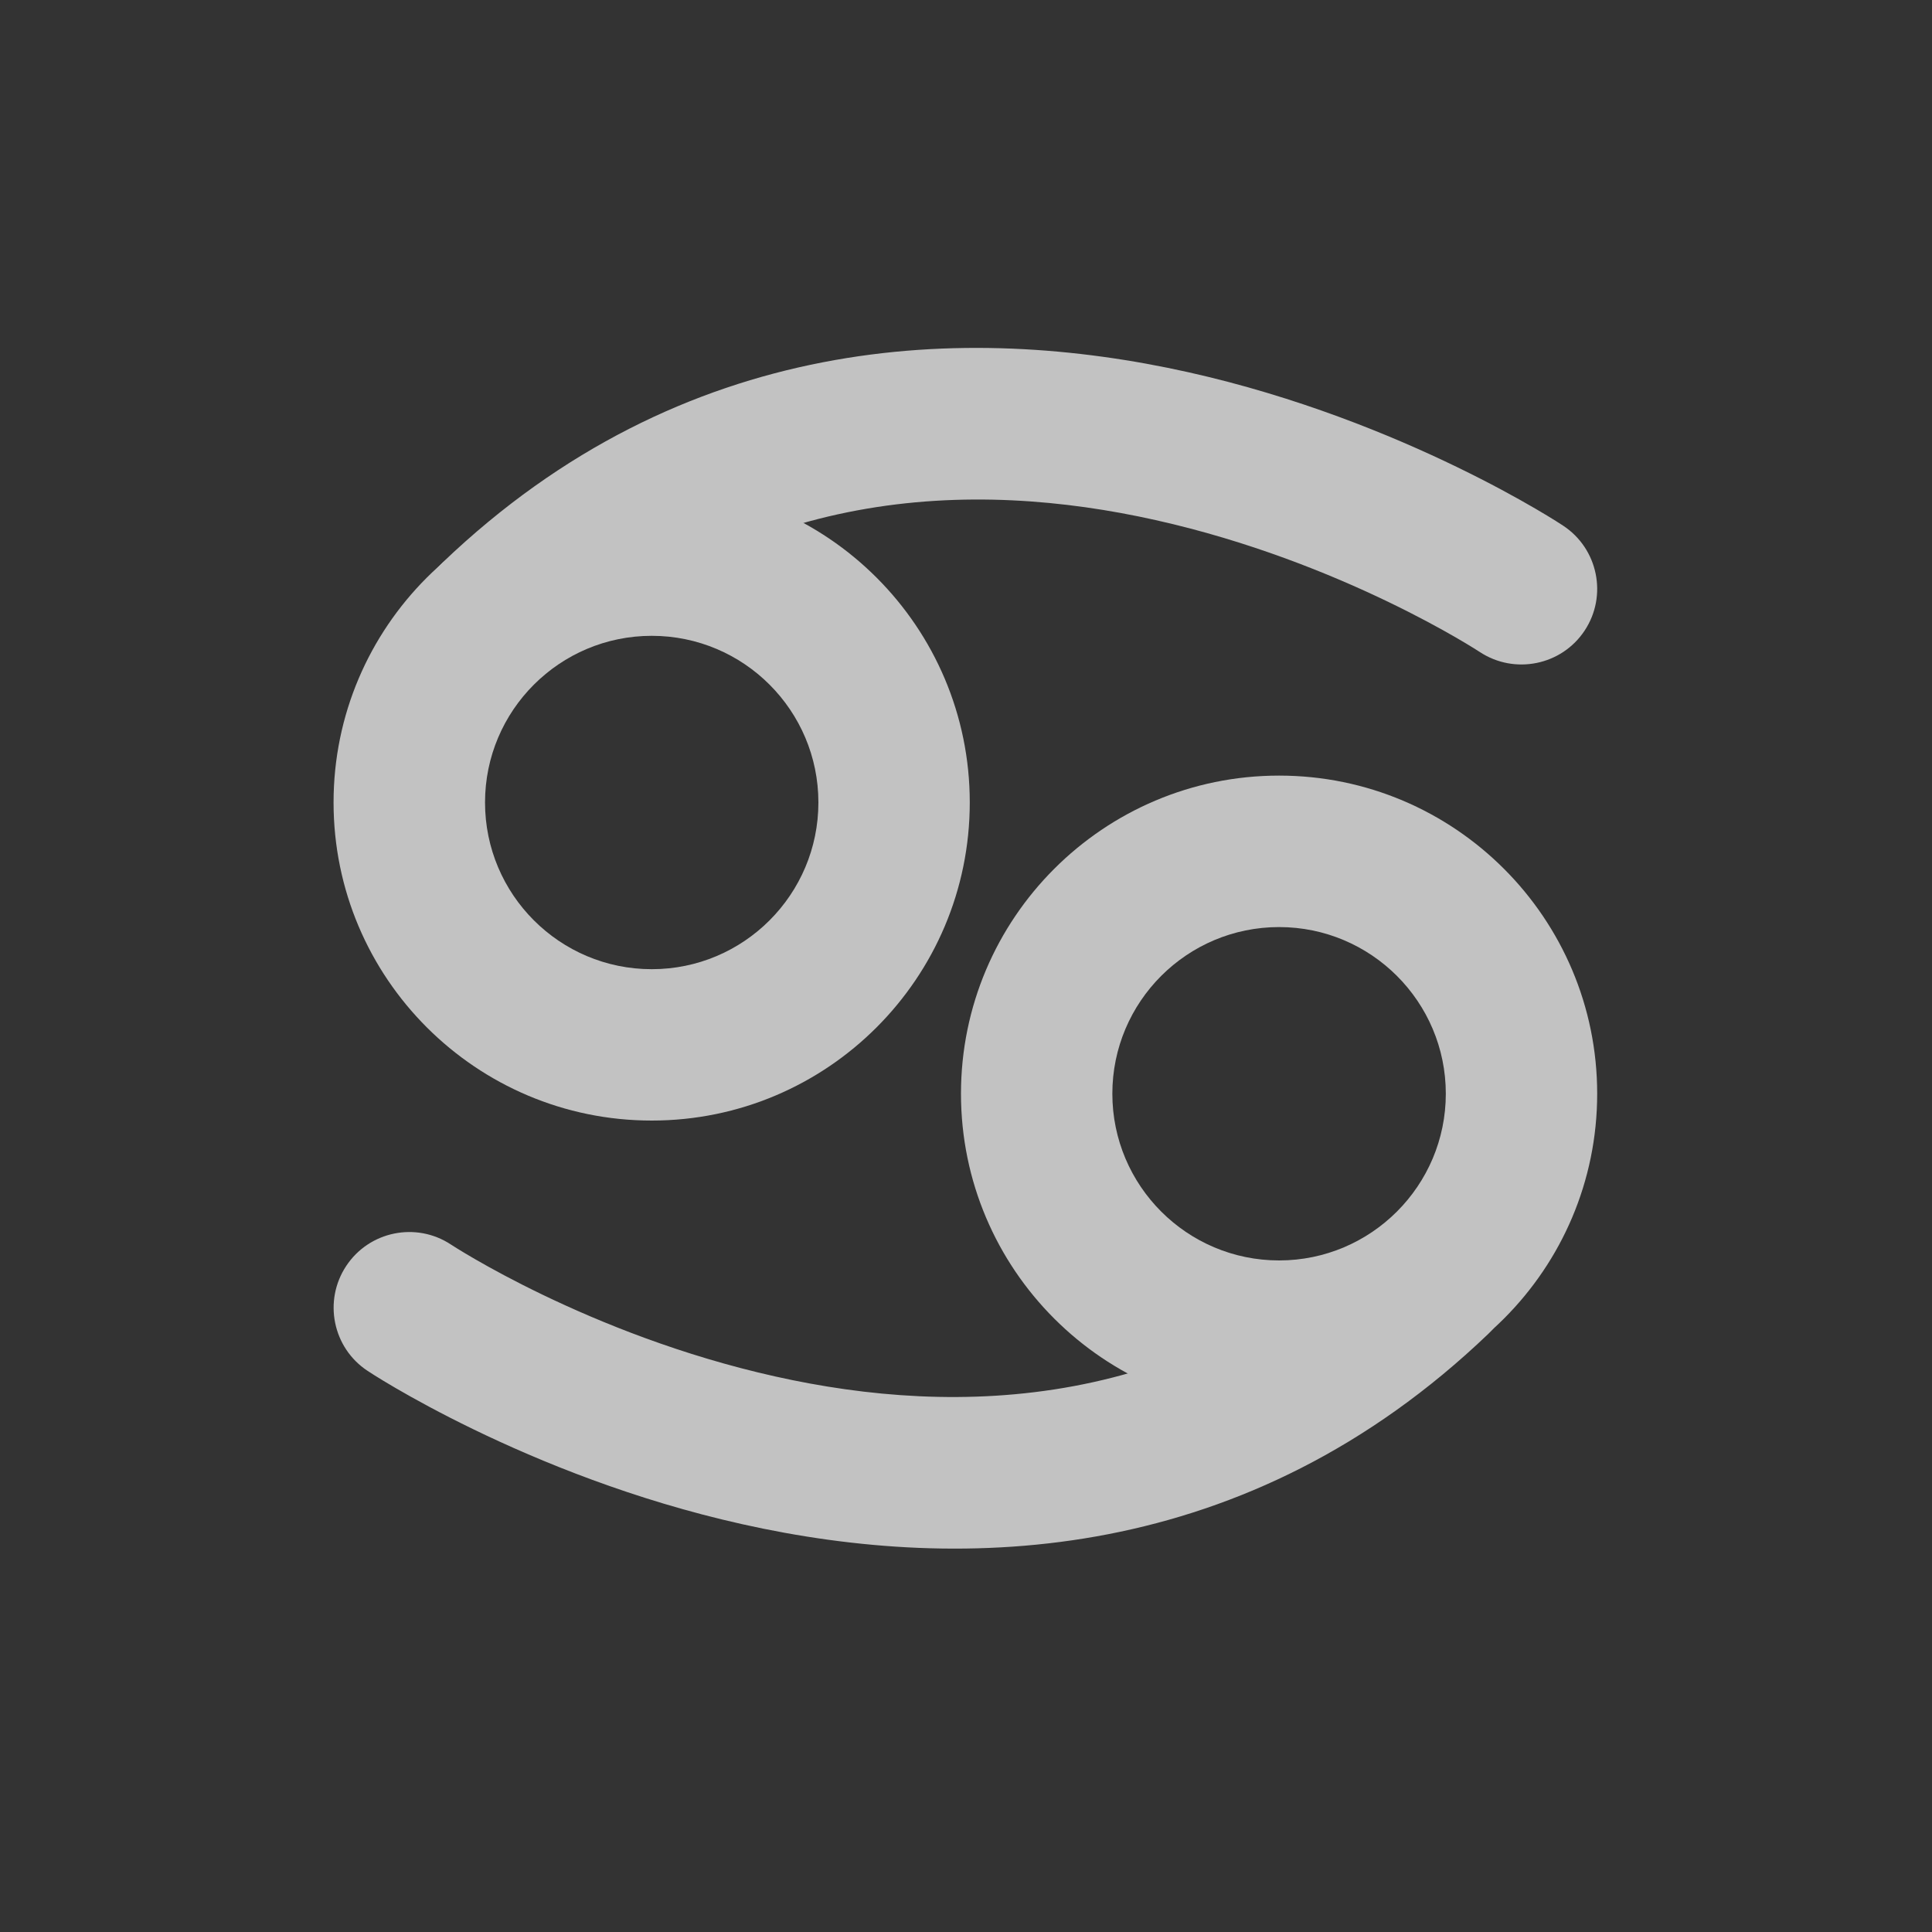
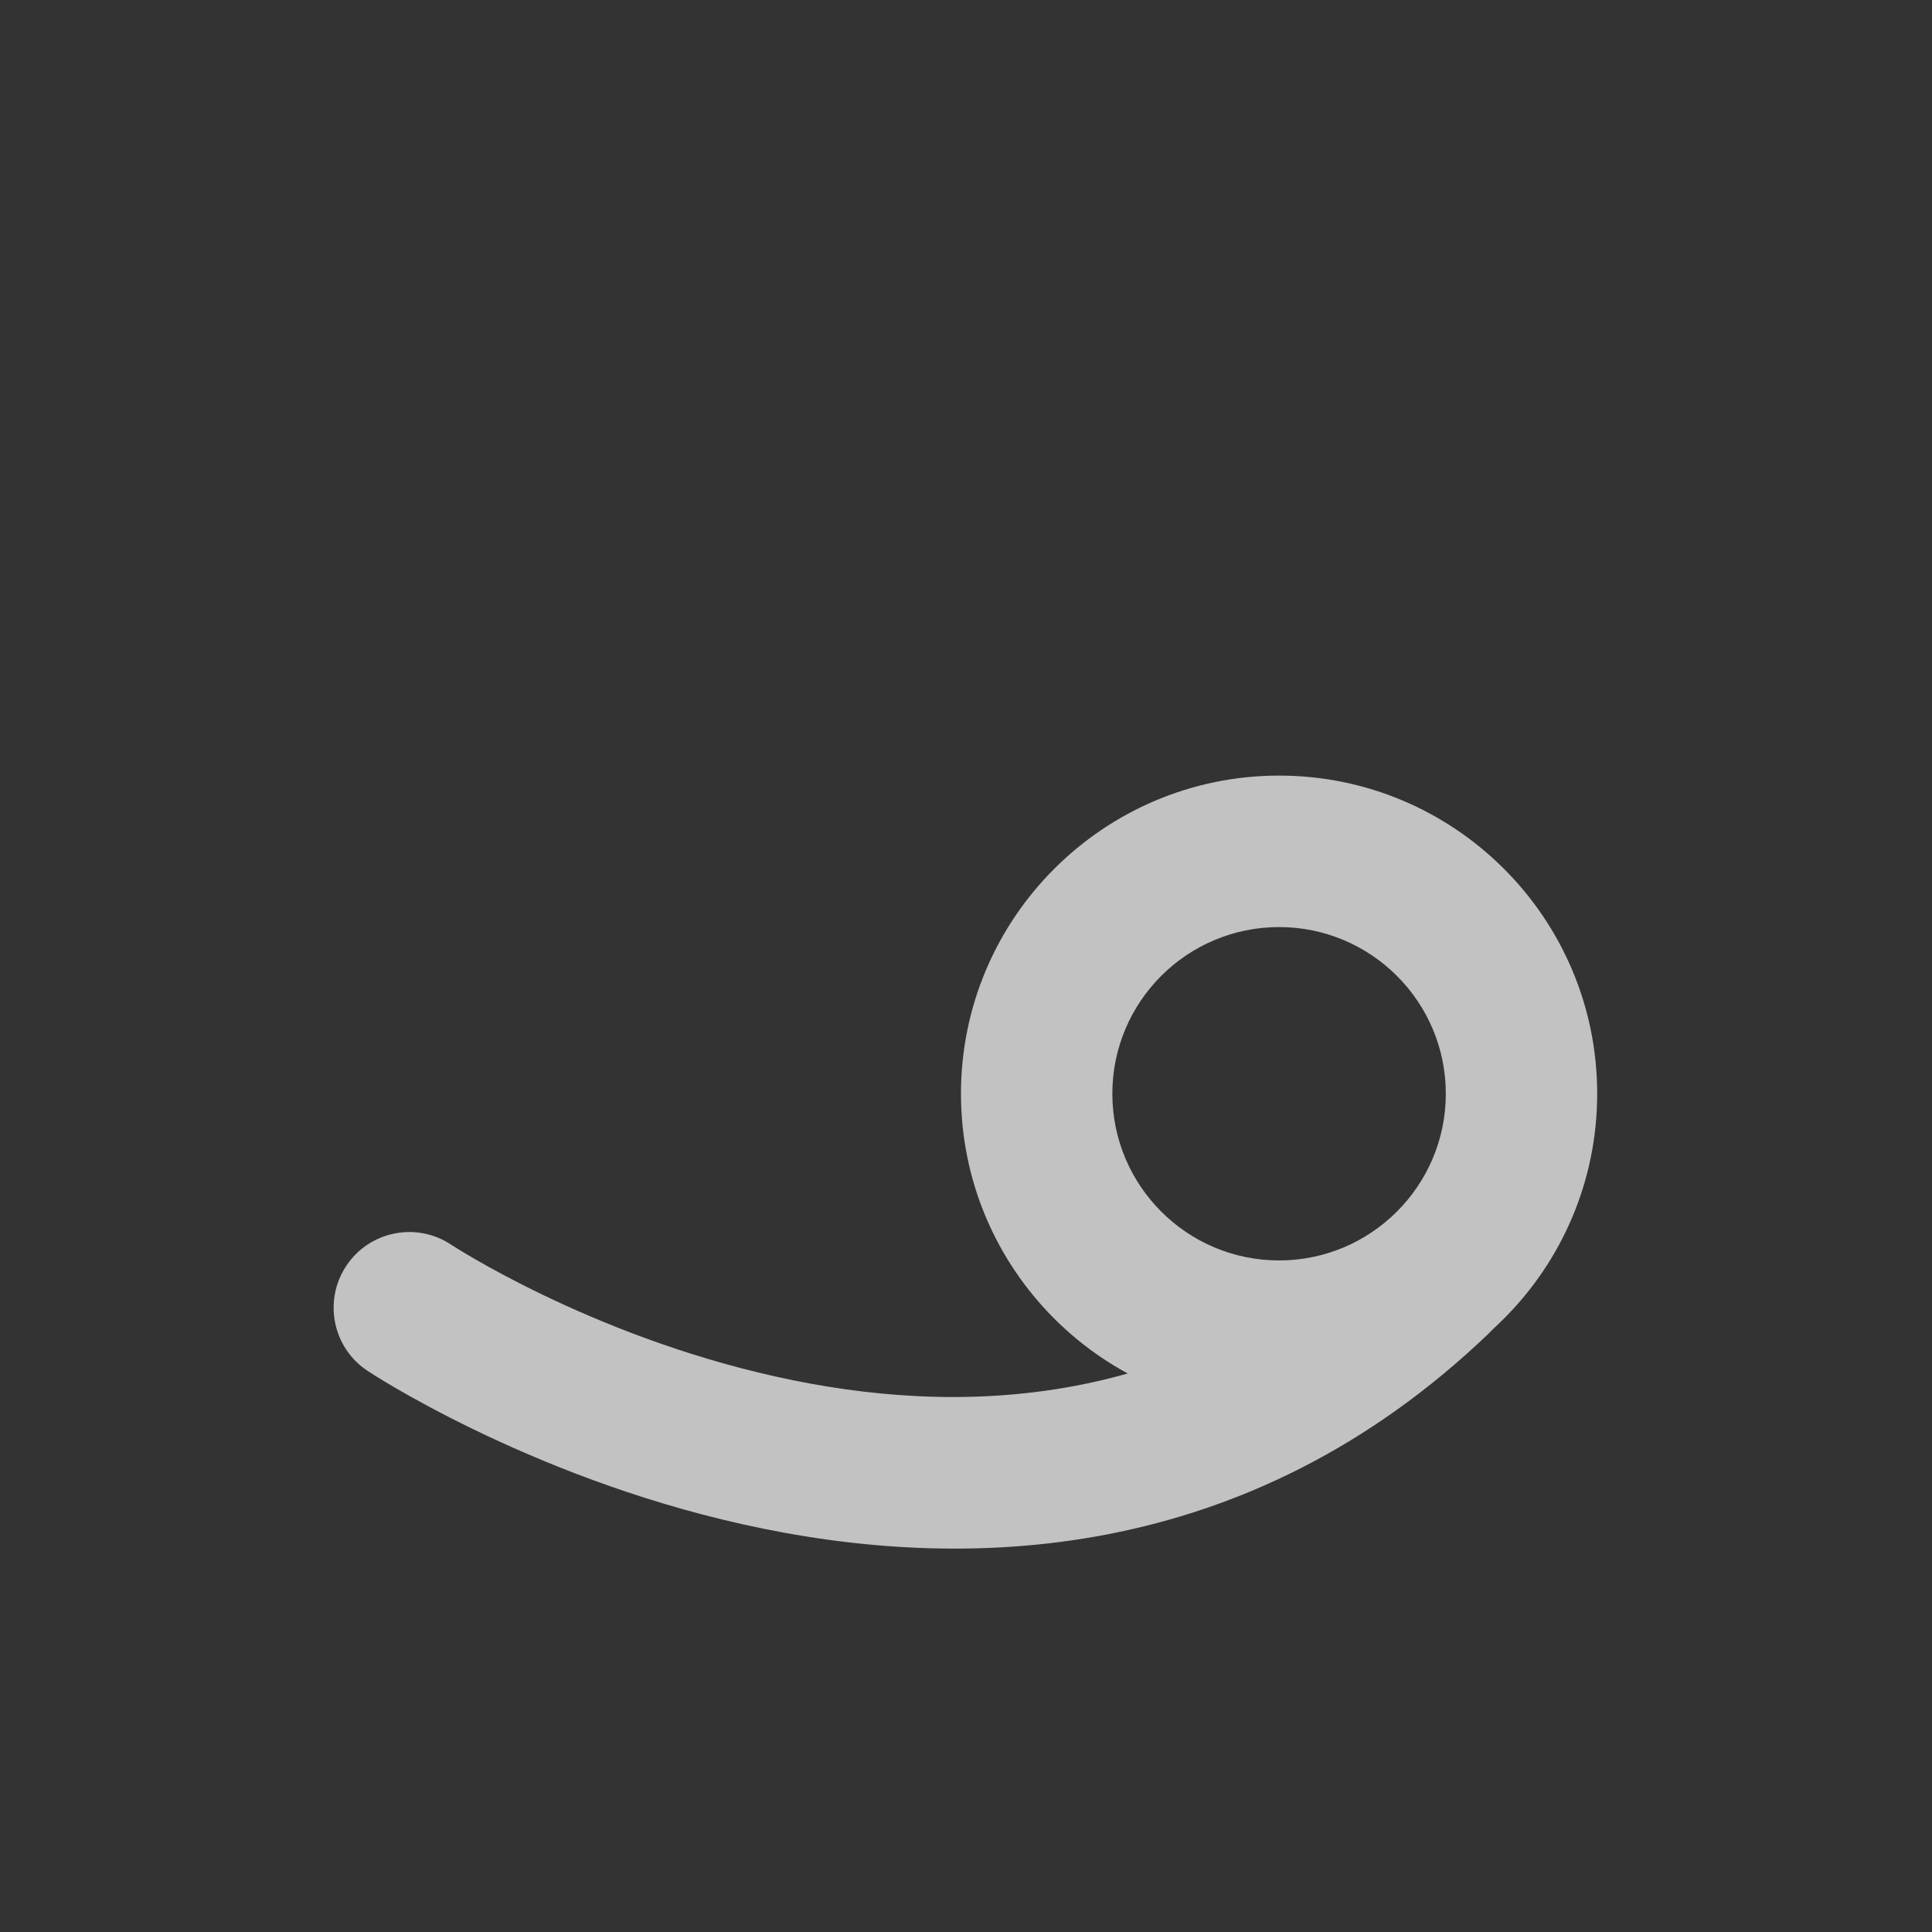
<svg xmlns="http://www.w3.org/2000/svg" preserveAspectRatio="none" width="100%" height="100%" overflow="visible" style="display: block;" viewBox="0 0 20 20" fill="none">
  <rect x="0" y="0" width="20" height="20" fill="#333333" stroke="none" />
  <g id="zodiac 8" opacity="0.7">
-     <path id="Vector" fill-rule="evenodd" clip-rule="evenodd" d="M6.747 5.015C4.929 5.015 3.453 6.49 3.453 8.307C3.453 10.125 4.929 11.6 6.747 11.6C8.564 11.6 10.039 10.125 10.039 8.307C10.039 6.49 8.564 5.015 6.747 5.015ZM6.747 6.582C7.699 6.582 8.472 7.355 8.472 8.307C8.472 9.26 7.699 10.033 6.747 10.033C5.794 10.033 5.021 9.26 5.021 8.307C5.021 7.355 5.794 6.582 6.747 6.582Z" fill="white" />
-     <path id="Vector_2" fill-rule="evenodd" clip-rule="evenodd" d="M16.182 5.442C16.182 5.441 14.548 4.356 12.305 3.854C10 3.339 7.076 3.438 4.581 5.824C4.268 6.123 4.258 6.619 4.556 6.932C4.855 7.245 5.352 7.255 5.665 6.956C7.696 5.013 10.086 4.964 11.963 5.384C13.902 5.817 15.318 6.749 15.318 6.749C15.679 6.987 16.166 6.888 16.404 6.528C16.643 6.167 16.543 5.68 16.182 5.442Z" fill="white" />
    <path id="Vector_3" fill-rule="evenodd" clip-rule="evenodd" d="M13.241 14.615C15.059 14.615 16.534 13.139 16.534 11.322C16.534 9.505 15.059 8.029 13.241 8.029C11.424 8.029 9.948 9.505 9.948 11.322C9.948 13.139 11.424 14.615 13.241 14.615ZM13.241 13.048C12.288 13.048 11.515 12.274 11.515 11.322C11.515 10.37 12.288 9.597 13.241 9.597C14.193 9.597 14.967 10.37 14.967 11.322C14.967 12.274 14.193 13.048 13.241 13.048Z" fill="white" />
    <path id="Vector_4" fill-rule="evenodd" clip-rule="evenodd" d="M3.805 14.191C3.805 14.192 5.44 15.277 7.682 15.778C9.987 16.294 12.912 16.195 15.406 13.809C15.719 13.51 15.73 13.013 15.431 12.701C15.132 12.388 14.636 12.377 14.323 12.676C12.291 14.62 9.902 14.669 8.025 14.249C6.085 13.816 4.669 12.884 4.669 12.884C4.308 12.645 3.822 12.745 3.584 13.105C3.345 13.466 3.444 13.953 3.805 14.191Z" fill="white" />
  </g>
</svg>